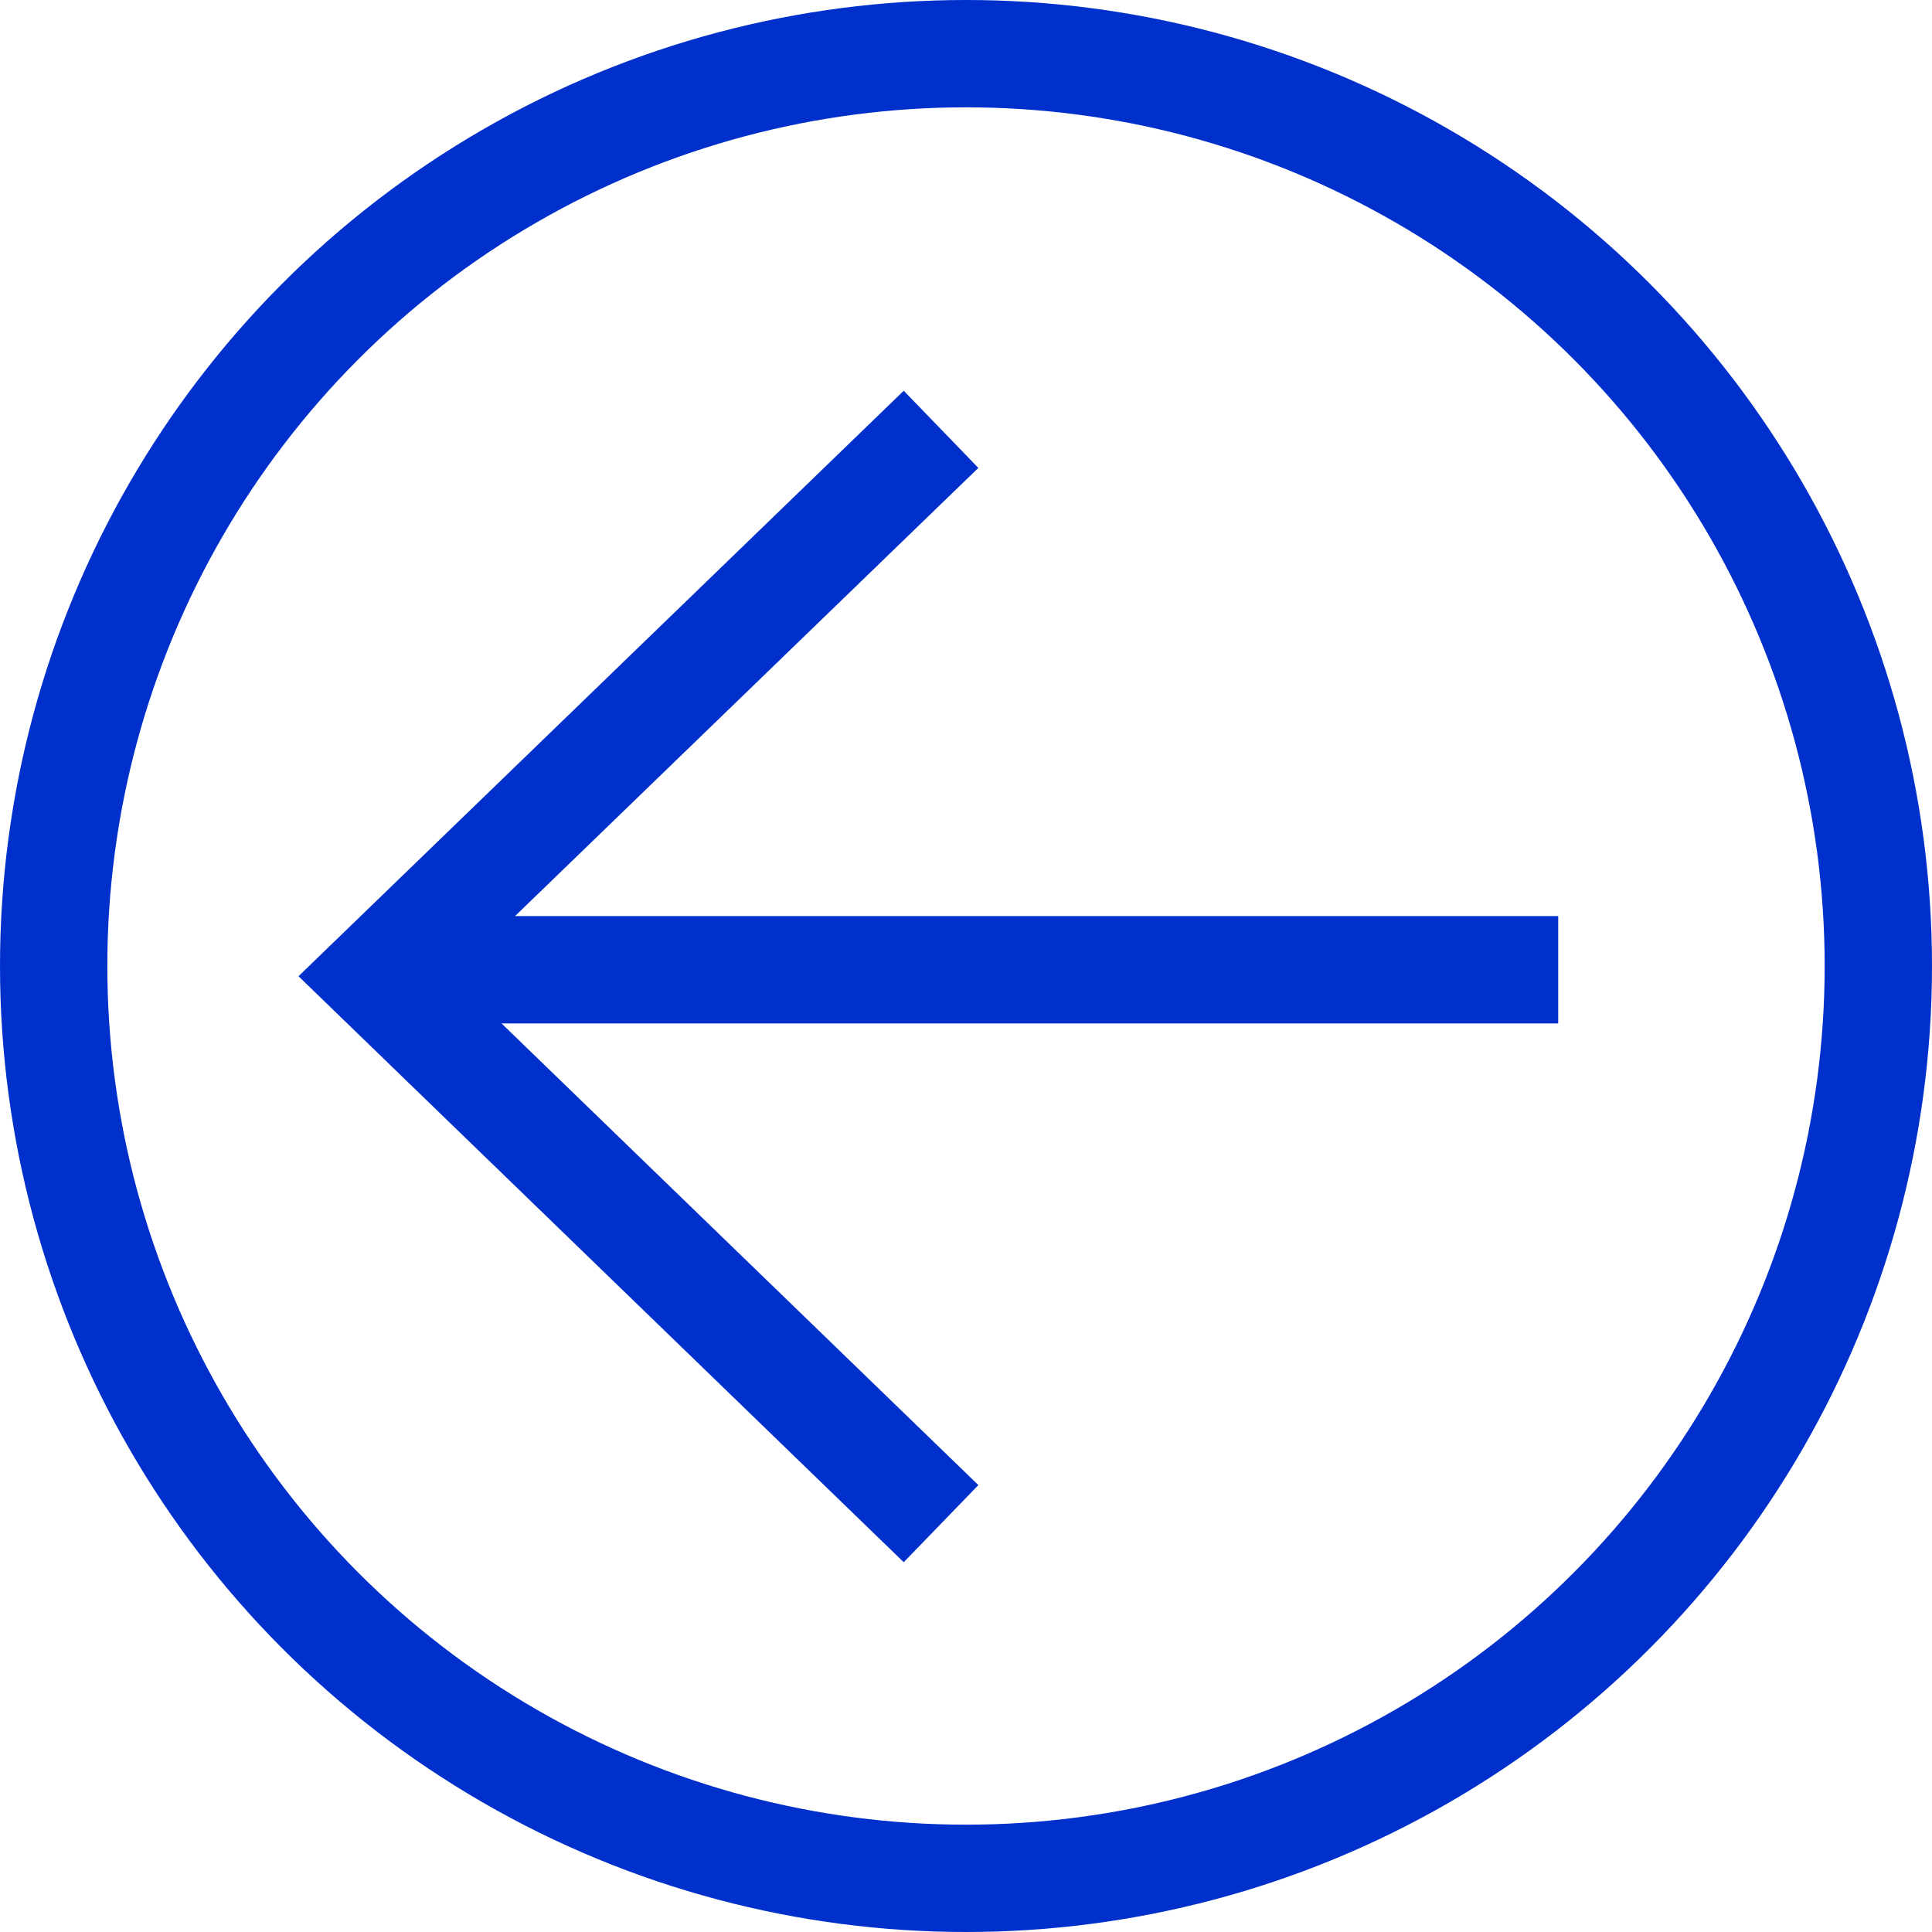
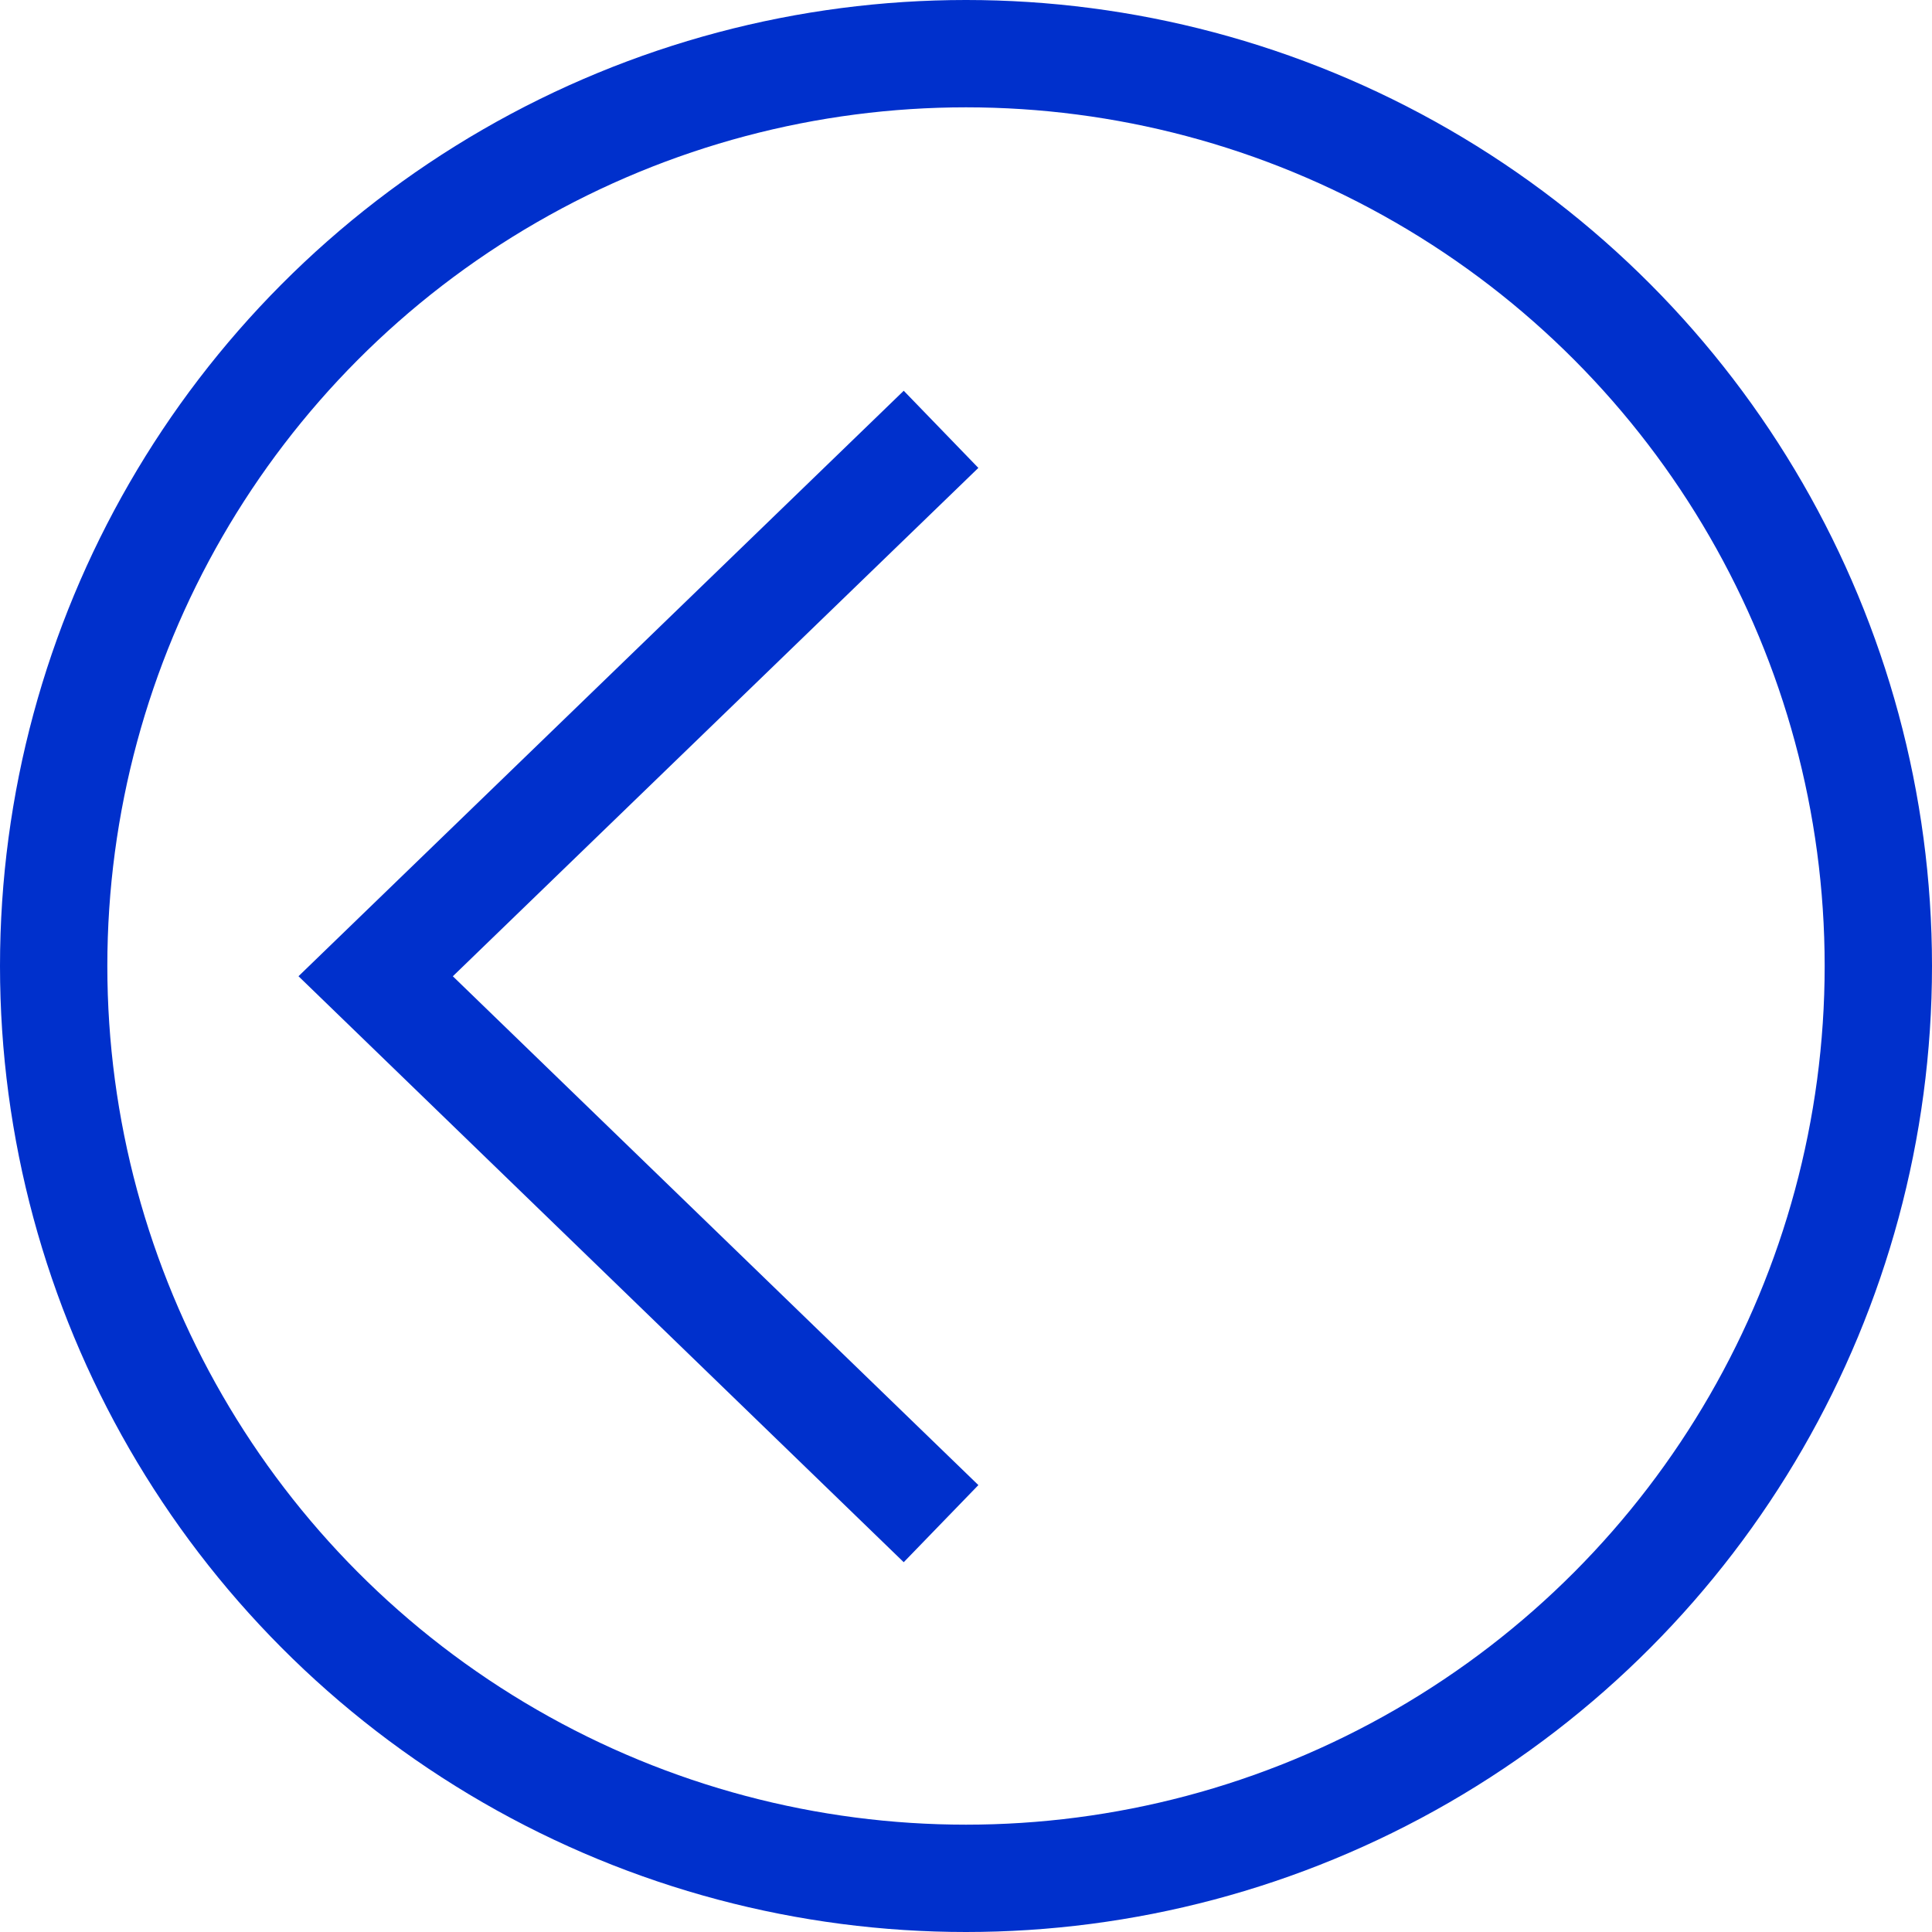
<svg xmlns="http://www.w3.org/2000/svg" width="36" height="36" viewBox="0 0 36 36">
  <g id="Group_1992" data-name="Group 1992" transform="translate(-154 -1256.5)">
    <g id="Ellipse_590" data-name="Ellipse 590" transform="translate(154 1256.5)" fill="none" stroke="#0030cc" stroke-width="2">
-       <circle cx="18" cy="18" r="18" stroke="none" />
      <circle cx="18" cy="18" r="17" fill="none" />
    </g>
    <g id="Group_1628" data-name="Group 1628" transform="translate(183.035 1284.891) rotate(180)">
-       <line id="Line_7" data-name="Line 7" x2="22" transform="translate(0 10.321)" fill="none" stroke="#0030cc" stroke-width="2" />
      <path id="Path_103" data-name="Path 103" d="M0,0,10.535,10.2,0,20.391" transform="translate(11.5)" fill="none" stroke="#0030cc" stroke-width="2" />
    </g>
  </g>
</svg>